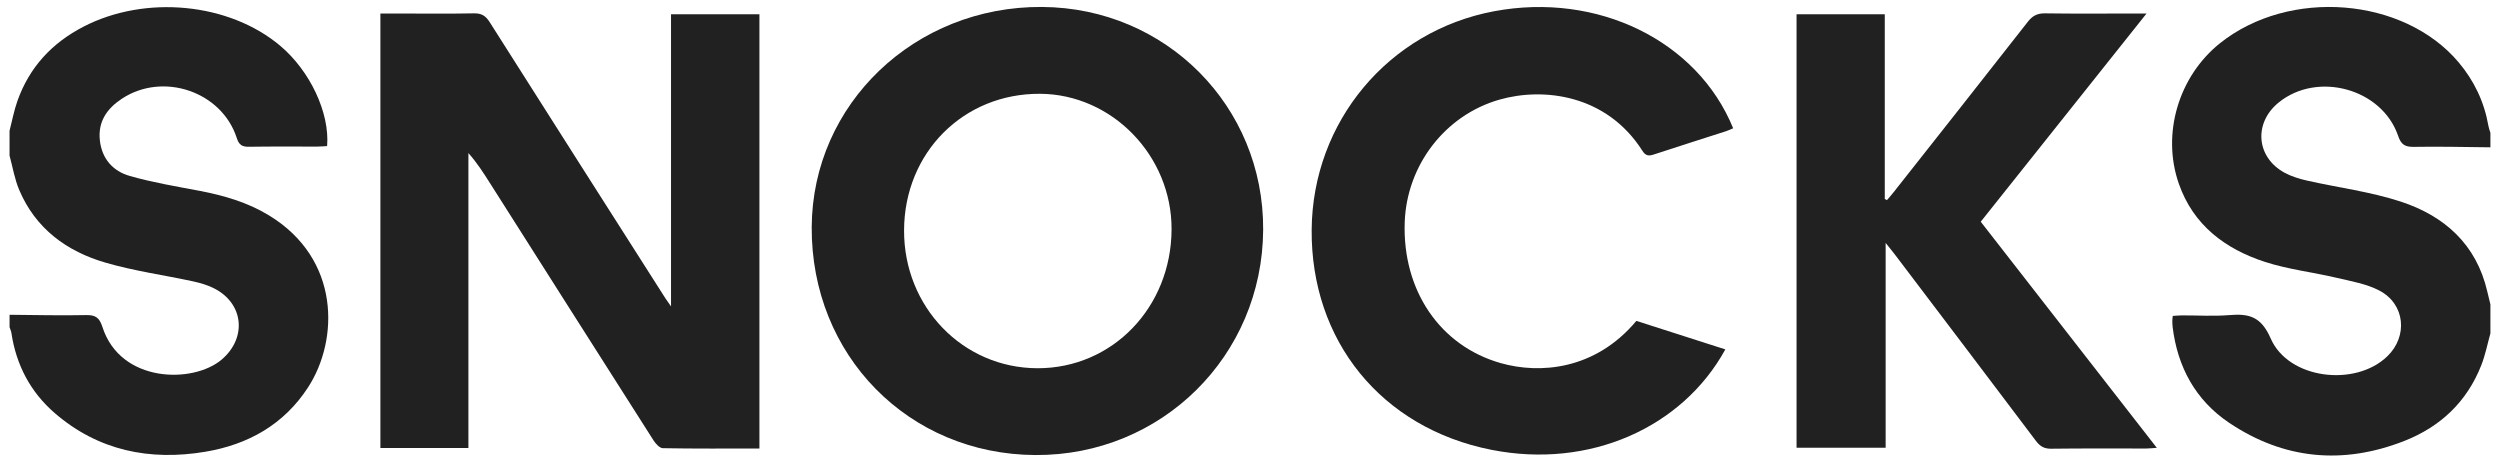
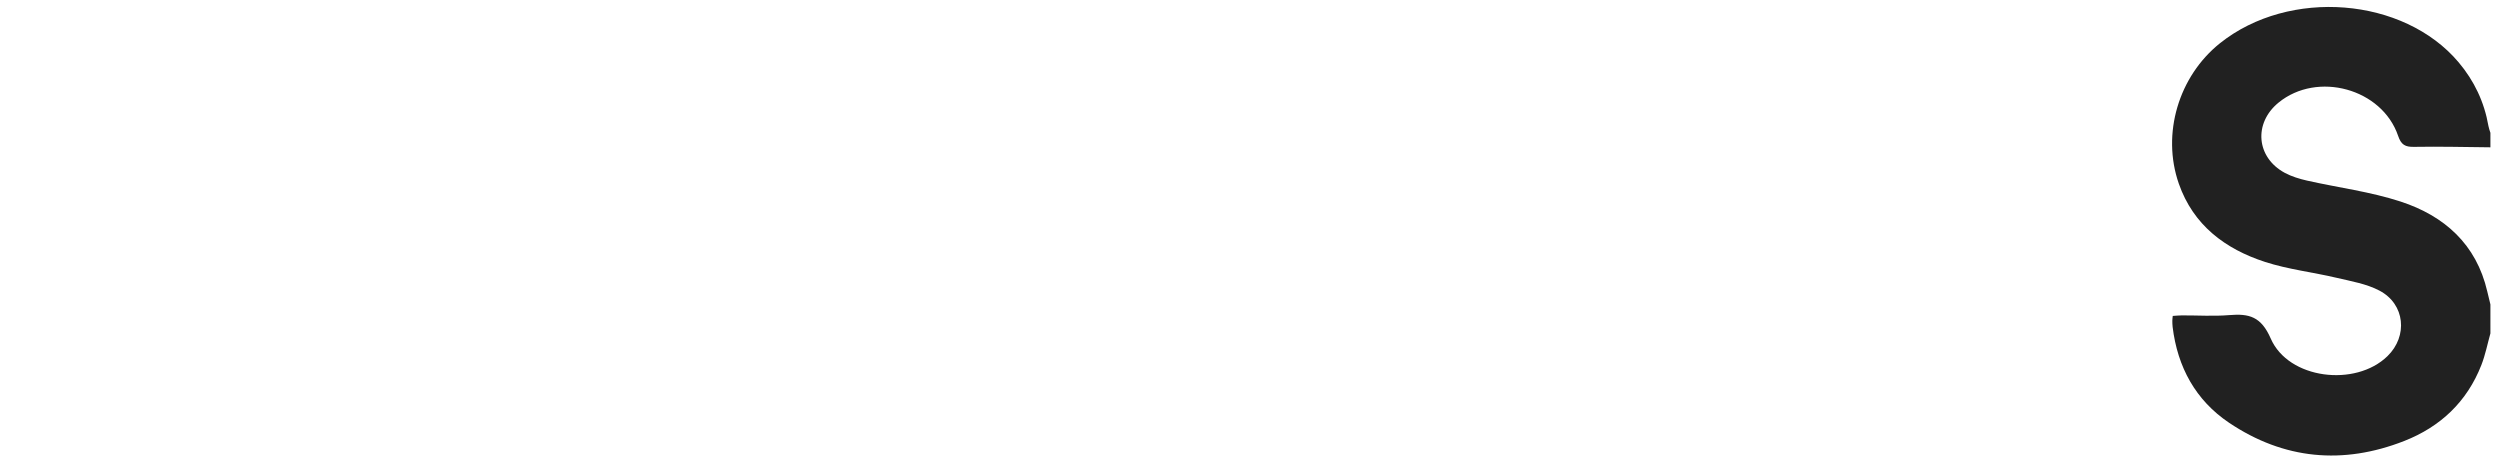
<svg xmlns="http://www.w3.org/2000/svg" fill="none" height="42" viewBox="0 0 230 42" width="230">
-   <path d="M0.878 12.031C1.114 11.118 1.287 10.183 1.6 9.294C2.696 6.192 4.777 3.95 7.693 2.447C13.383 -0.489 21.073 0.252 25.777 4.209C28.514 6.512 30.342 10.365 30.096 13.439C29.807 13.454 29.503 13.485 29.198 13.486C27.108 13.49 25.016 13.467 22.926 13.502C22.298 13.513 21.996 13.359 21.786 12.707C20.411 8.416 14.985 6.577 11.198 9.091C9.844 9.991 9.003 11.181 9.186 12.901C9.368 14.614 10.397 15.75 11.944 16.191C14.036 16.787 16.198 17.146 18.34 17.553C20.594 17.983 22.764 18.609 24.746 19.814C31.346 23.83 31.171 31.278 28.345 35.632C26.11 39.074 22.815 40.9 18.895 41.56C13.787 42.42 9.037 41.467 5.03 37.998C2.803 36.071 1.486 33.57 1.049 30.633C1.022 30.451 0.937 30.277 0.88 30.101C0.88 29.72 0.88 29.34 0.88 28.959C3.223 28.976 5.568 29.041 7.909 28.988C8.784 28.967 9.149 29.224 9.42 30.07C11.076 35.263 17.781 35.304 20.394 33.081C22.741 31.084 22.431 27.9 19.671 26.517C19.086 26.224 18.431 26.032 17.788 25.891C15.097 25.309 12.351 24.933 9.714 24.166C6.141 23.13 3.28 21.038 1.772 17.486C1.344 16.484 1.169 15.373 0.878 14.314C0.878 13.553 0.878 12.792 0.878 12.031Z" fill="#212121" />
  <path d="M229.118 30.671C228.846 31.643 228.652 32.645 228.287 33.579C226.967 36.957 224.523 39.262 221.187 40.571C215.545 42.781 210.102 42.273 205.069 38.889C201.996 36.822 200.331 33.771 199.882 30.081C199.86 29.893 199.856 29.703 199.854 29.512C199.854 29.387 199.875 29.263 199.892 29.065C200.173 29.048 200.451 29.018 200.727 29.016C202.184 29.01 203.65 29.109 205.098 28.989C206.916 28.839 208.023 29.115 208.909 31.148C210.537 34.884 216.696 35.633 219.644 32.769C221.542 30.924 221.27 27.985 218.918 26.741C217.719 26.108 216.295 25.872 214.95 25.554C212.767 25.039 210.503 24.784 208.381 24.096C204.71 22.903 201.781 20.71 200.451 16.898C198.848 12.303 200.438 7.006 204.249 3.968C210.617 -1.104 221.128 -0.267 226.187 5.726C227.625 7.43 228.555 9.383 228.936 11.59C228.972 11.805 229.055 12.01 229.118 12.221V13.553C226.777 13.532 224.434 13.469 222.092 13.511C221.272 13.526 220.905 13.319 220.626 12.497C219.146 8.147 213.191 6.523 209.621 9.444C207.31 11.337 207.572 14.483 210.197 15.9C210.827 16.238 211.542 16.455 212.245 16.615C215.114 17.262 218.066 17.633 220.846 18.54C224.877 19.856 227.825 22.465 228.831 26.821C228.922 27.219 229.021 27.614 229.118 28.01V30.673V30.671Z" fill="#212121" />
-   <path d="M69.869 41.265C66.86 41.265 63.919 41.286 60.979 41.233C60.684 41.227 60.315 40.815 60.117 40.505C55.094 32.626 50.088 24.739 45.08 16.851C44.489 15.919 43.895 14.987 43.094 14.082C43.094 18.584 43.094 23.086 43.094 27.588C43.094 32.09 43.094 36.636 43.094 41.216H34.996V1.245C35.58 1.245 36.169 1.245 36.759 1.245C39.041 1.245 41.324 1.272 43.604 1.228C44.293 1.215 44.677 1.447 45.044 2.027C50.419 10.508 55.819 18.972 61.213 27.438C61.331 27.622 61.462 27.797 61.734 28.189V1.31H69.867V41.265H69.869Z" fill="#212121" />
-   <path d="M116.211 21.136C116.149 32.744 106.873 41.923 95.263 41.864C83.569 41.805 74.615 32.681 74.677 20.893C74.74 9.562 84.163 0.558 95.873 0.64C107.281 0.72 116.274 9.783 116.211 21.136ZM83.175 21.174C83.143 28.24 88.581 33.866 95.455 33.878C102.336 33.889 107.751 28.284 107.784 21.111C107.816 14.336 102.313 8.663 95.677 8.629C88.632 8.592 83.206 14.036 83.174 21.174H83.175Z" fill="#212121" />
-   <path d="M197.482 1.243C192.324 7.721 187.303 14.024 182.228 20.398C187.609 27.308 192.971 34.191 198.427 41.2C197.998 41.229 197.729 41.263 197.461 41.263C194.545 41.267 191.63 41.244 188.714 41.282C188.065 41.29 187.685 41.065 187.306 40.563C182.998 34.844 178.669 29.142 174.344 23.436C174.118 23.137 173.878 22.85 173.479 22.35V41.191H165.283V1.313H173.399V18.308L173.602 18.412C173.808 18.167 174.021 17.927 174.221 17.674C178.342 12.452 182.47 7.232 186.568 1.992C187.004 1.435 187.451 1.218 188.158 1.228C190.947 1.27 193.737 1.243 196.525 1.243C196.767 1.243 197.009 1.243 197.482 1.243Z" fill="#212121" />
-   <path d="M150.548 29.522C153.255 30.389 155.984 31.264 158.731 32.145C154.784 39.34 146.236 43.167 137.219 41.385C127.064 39.378 120.588 31.325 120.673 21.127C120.757 11.2 127.734 2.852 137.468 1.032C146.965 -0.745 156.161 3.735 159.451 11.801C159.233 11.892 159.018 12.001 158.791 12.073C156.593 12.783 154.388 13.475 152.195 14.199C151.718 14.357 151.421 14.378 151.103 13.876C147.817 8.708 142.016 7.999 137.934 9.171C132.943 10.603 129.421 15.198 129.234 20.438C129.01 26.73 132.494 31.837 138.09 33.413C141.593 34.401 146.712 34.098 150.546 29.522H150.548Z" fill="#212121" />
</svg>